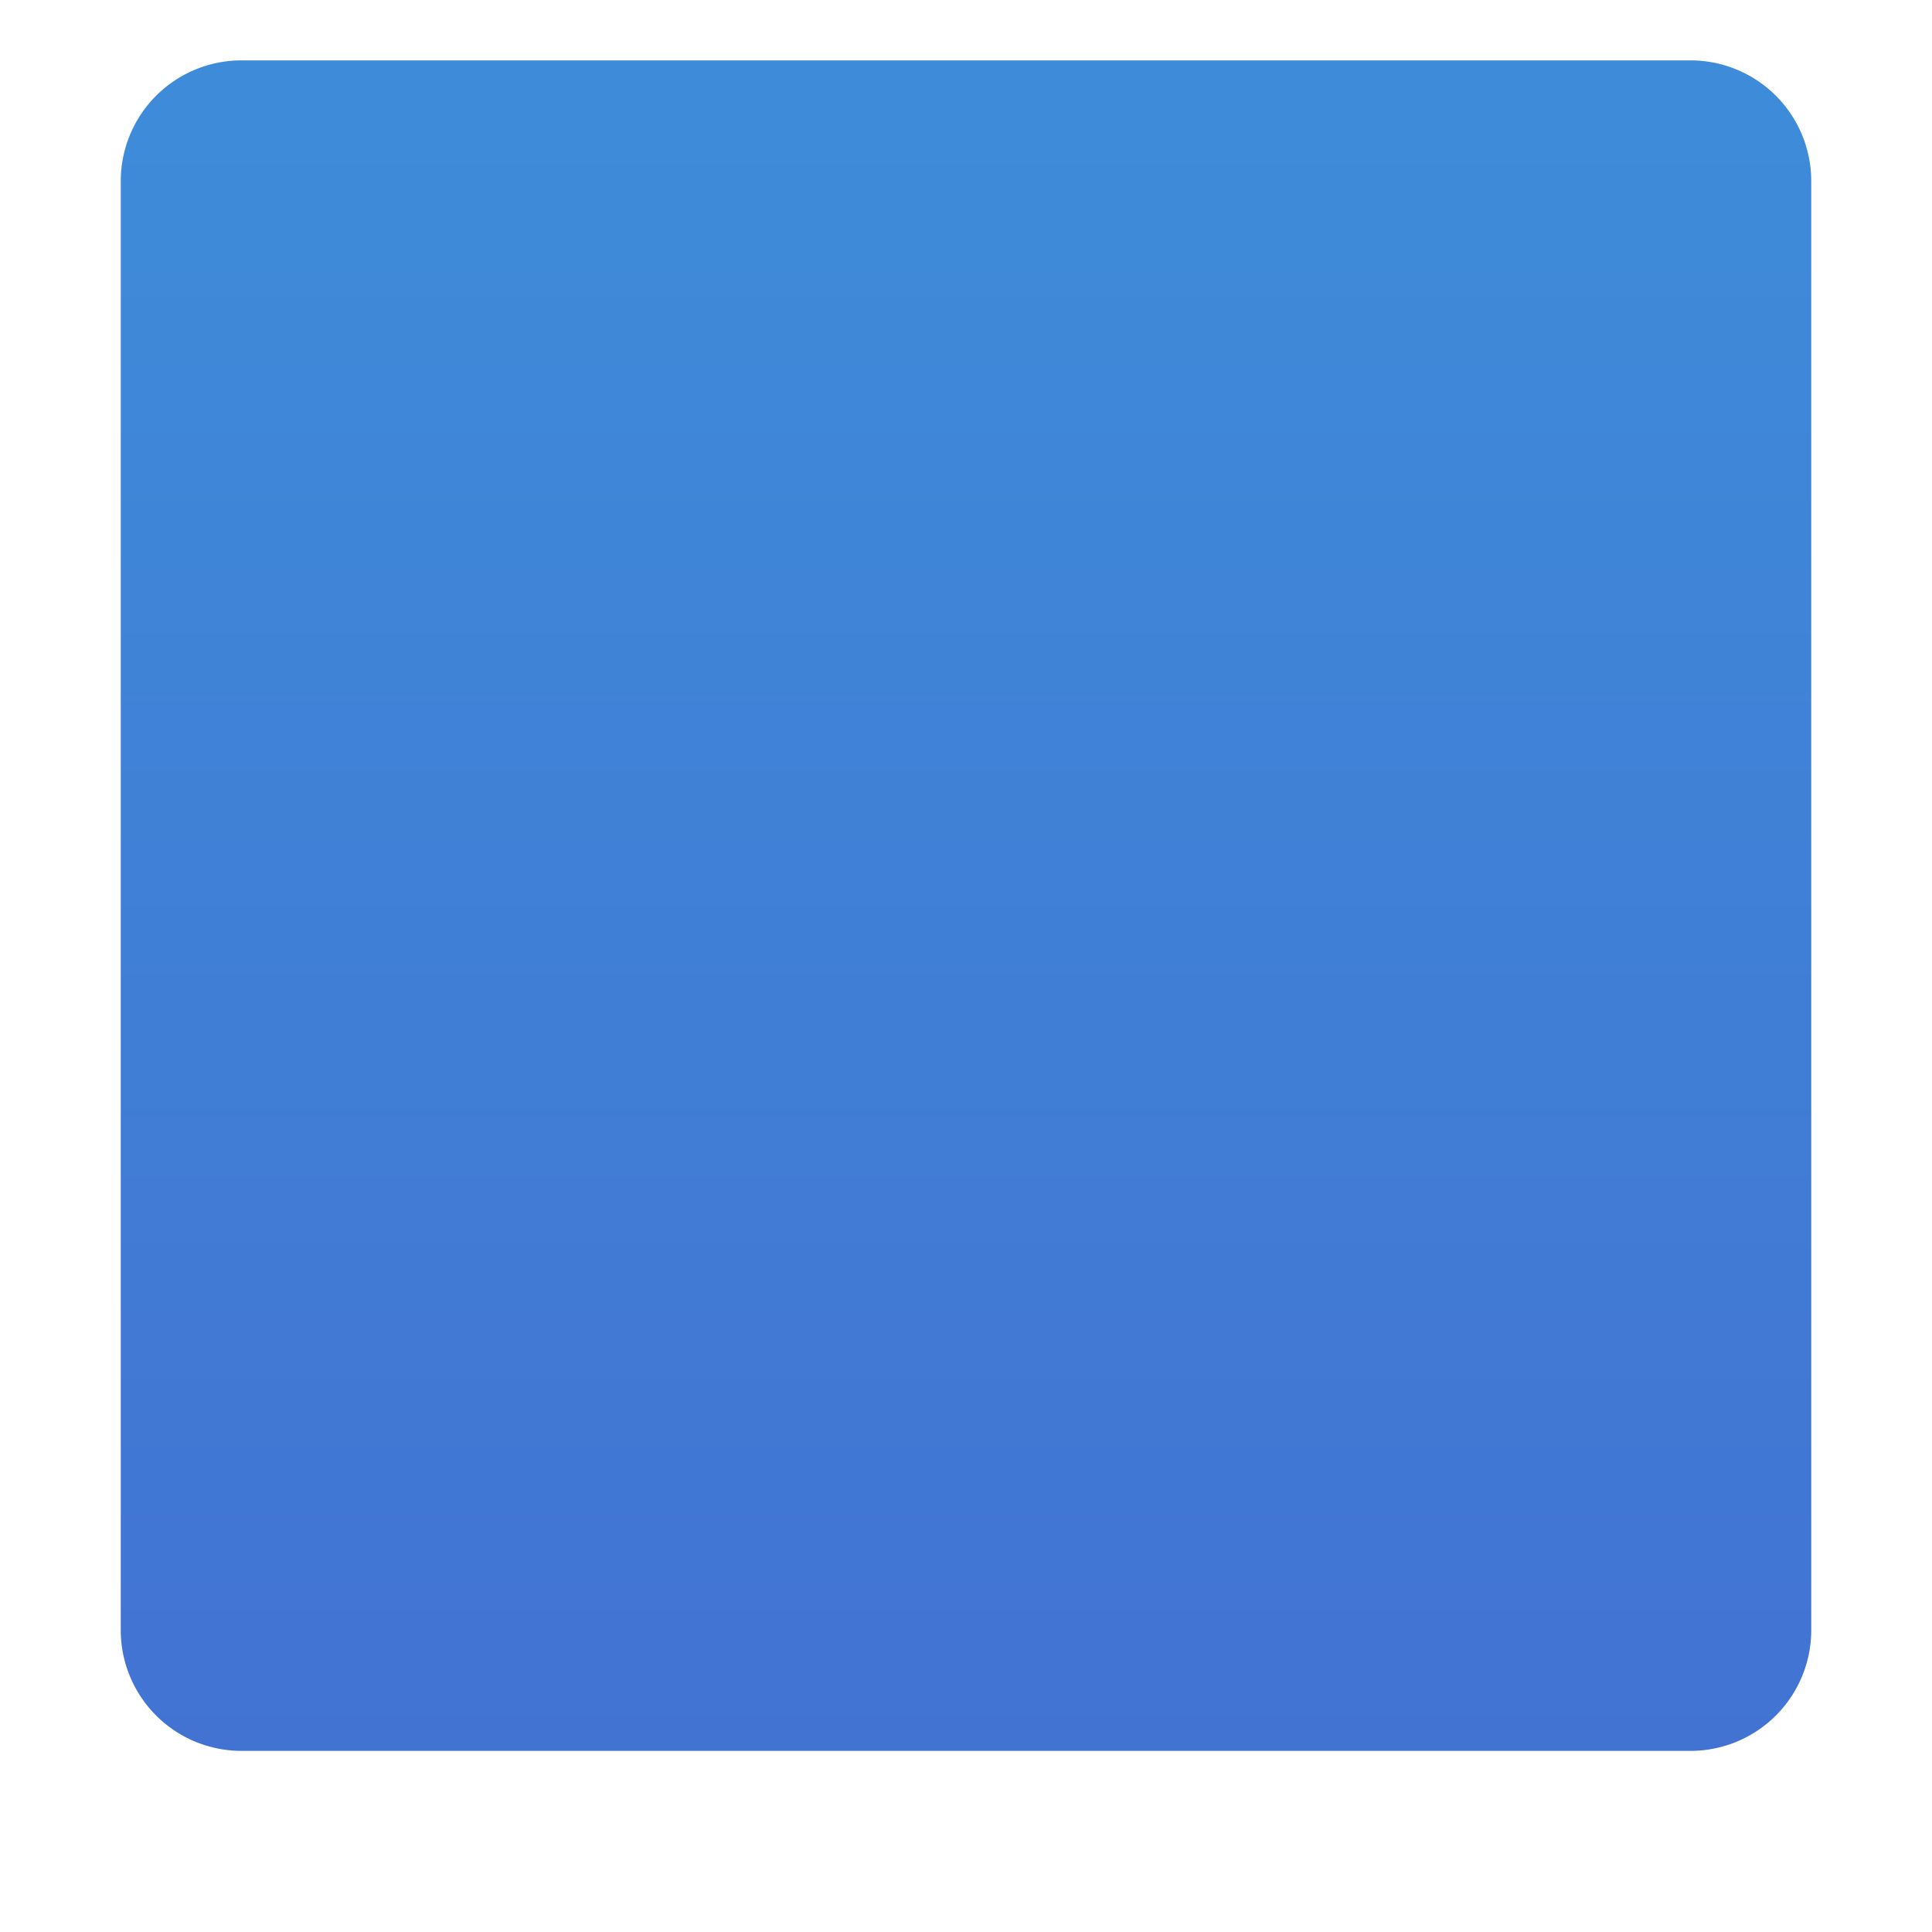
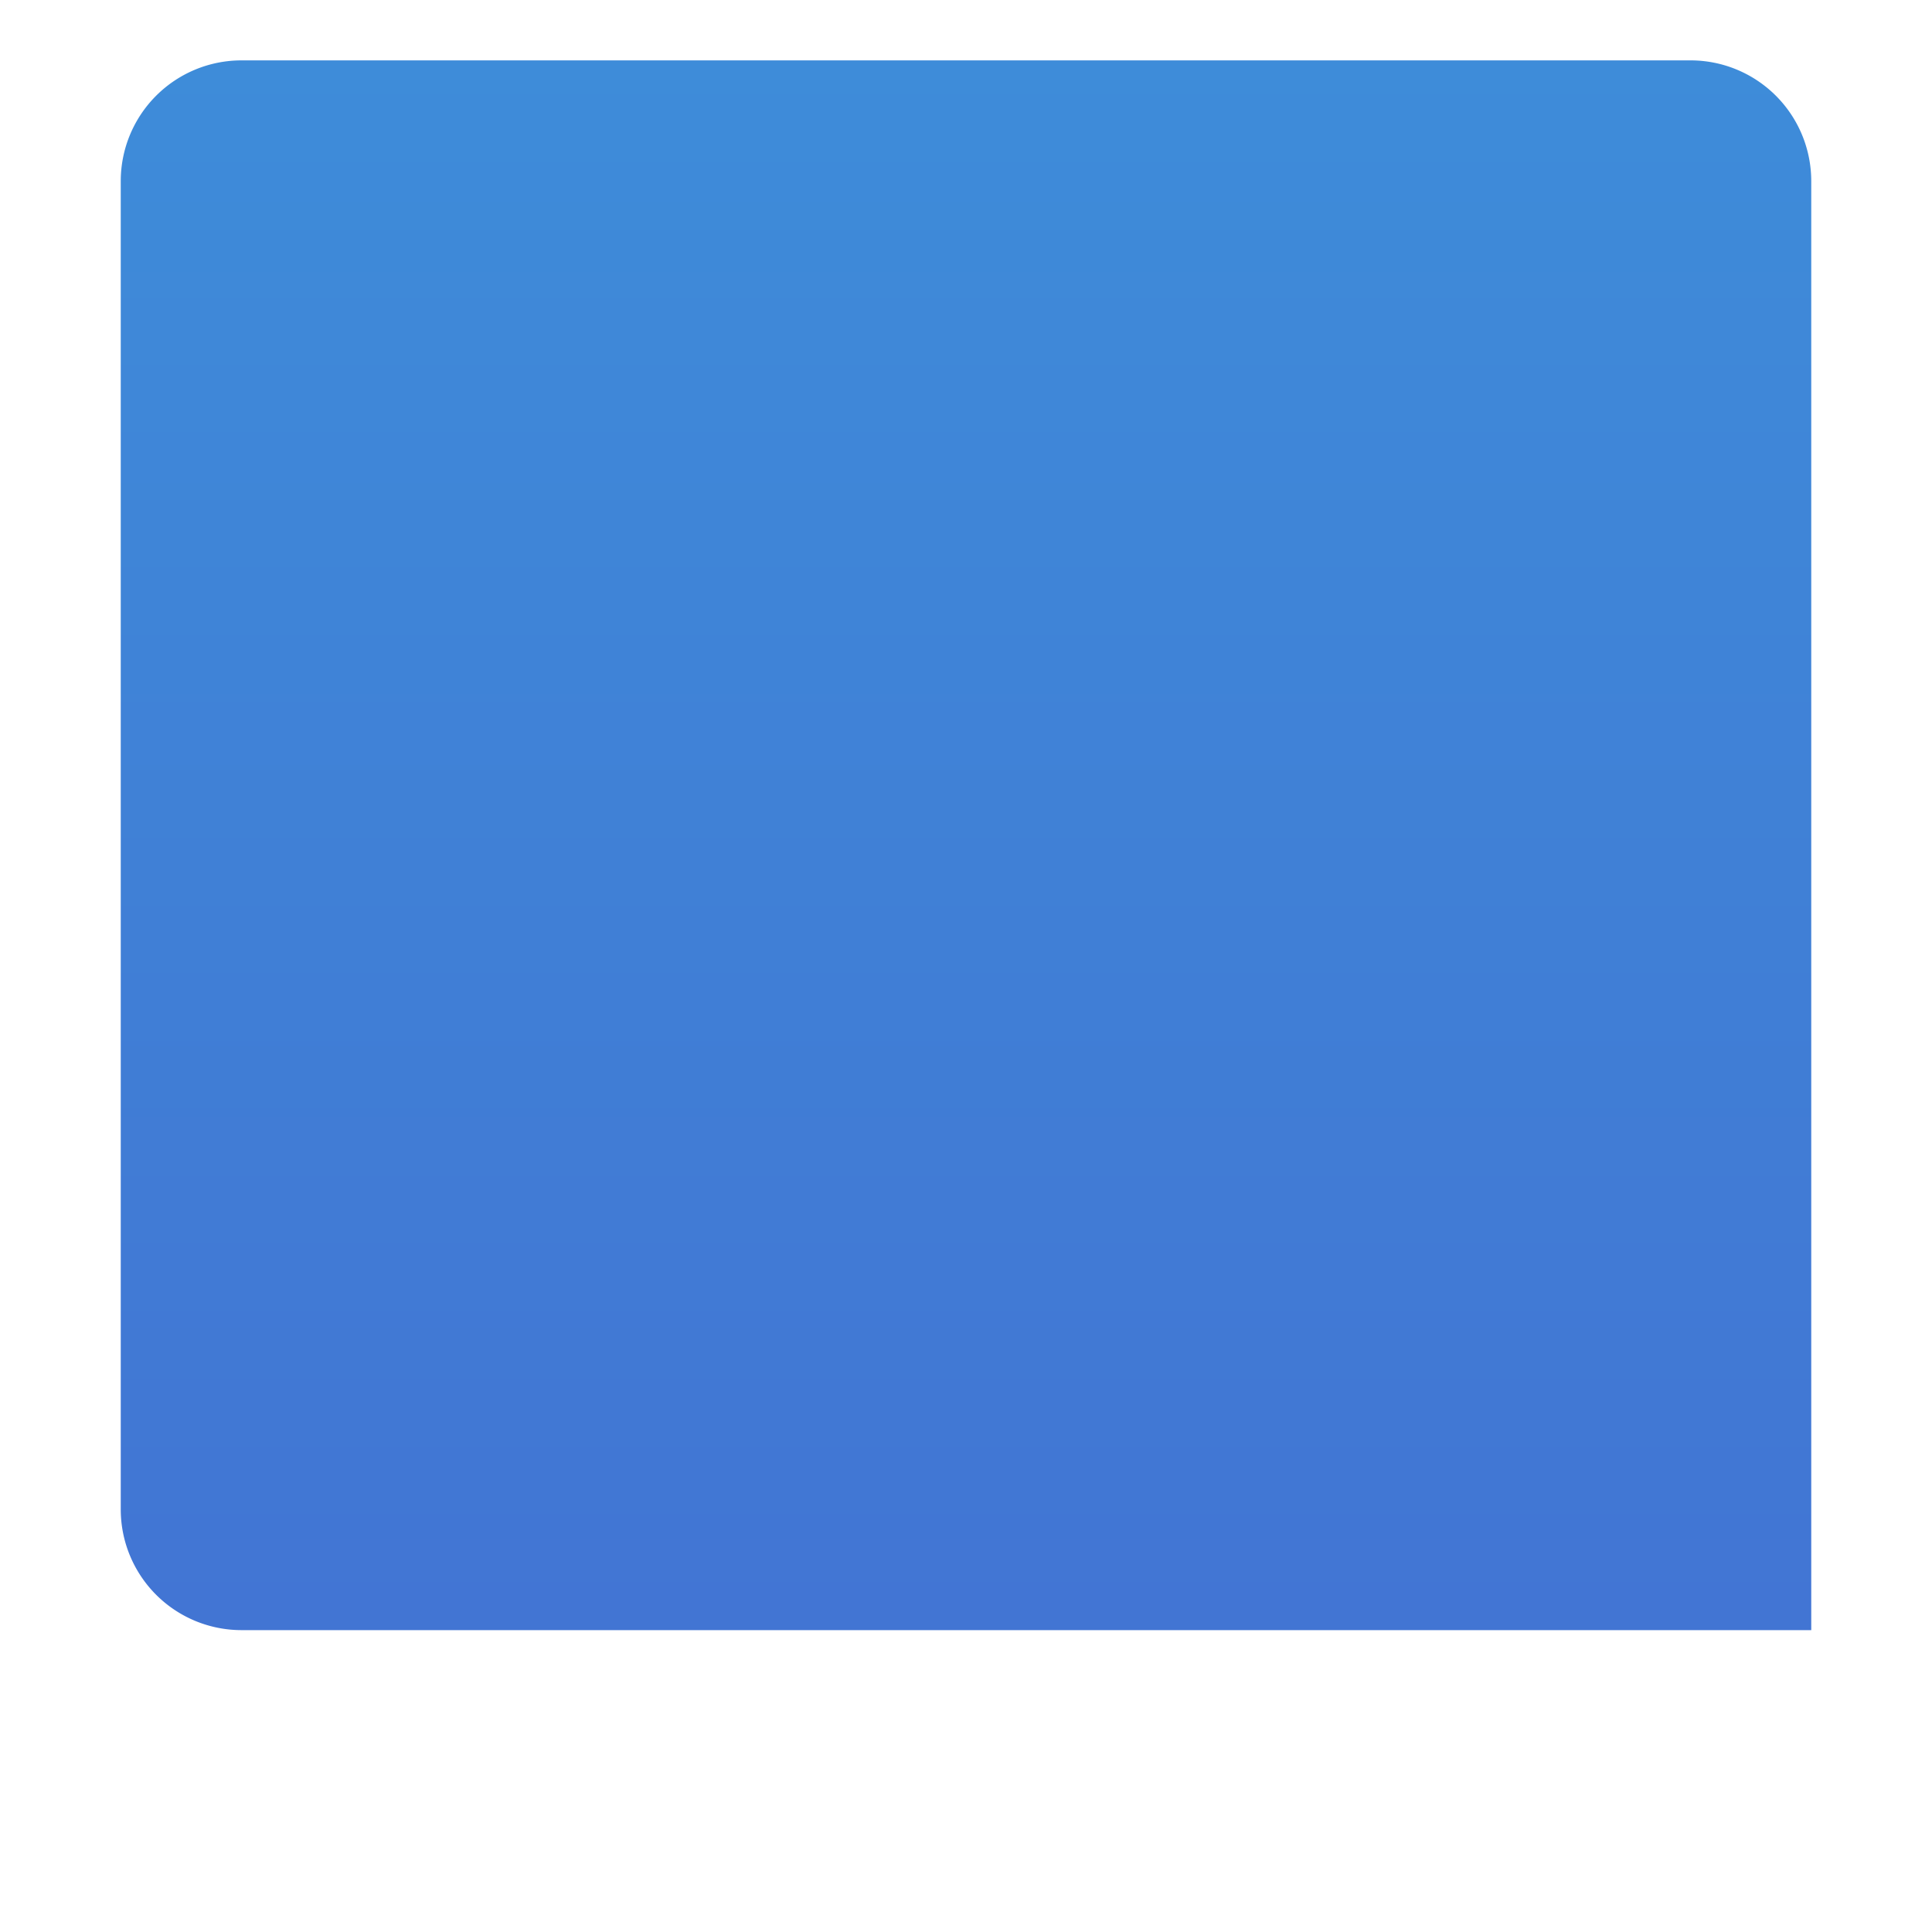
<svg xmlns="http://www.w3.org/2000/svg" fill="none" viewBox="0 0 32 32">
  <g filter="url(#svg-406b94a5-d3f8-45b6-a4c8-322f5c14e98a-a)">
-     <path fill="url(#svg-484d4ee0-953c-42be-9321-cc1b16ff4c55-b)" d="M2 4a2 2 0 0 1 2-2h24a2 2 0 0 1 2 2v24a2 2 0 0 1-2 2H4a2 2 0 0 1-2-2z" />
+     <path fill="url(#svg-484d4ee0-953c-42be-9321-cc1b16ff4c55-b)" d="M2 4a2 2 0 0 1 2-2h24a2 2 0 0 1 2 2v24H4a2 2 0 0 1-2-2z" />
  </g>
  <defs>
    <linearGradient id="svg-484d4ee0-953c-42be-9321-cc1b16ff4c55-b" x1="16" x2="16" y1="2" y2="30" gradientUnits="userSpaceOnUse">
      <stop stop-color="#3E8CD9" />
      <stop offset="1" stop-color="#4273D3" />
    </linearGradient>
    <filter id="svg-406b94a5-d3f8-45b6-a4c8-322f5c14e98a-a" width="30" height="29" x="1" y="1" color-interpolation-filters="sRGB" filterUnits="userSpaceOnUse">
      <feFlood flood-opacity="0" result="BackgroundImageFix" />
      <feBlend in="SourceGraphic" in2="BackgroundImageFix" result="shape" />
      <feColorMatrix in="SourceAlpha" result="hardAlpha" values="0 0 0 0 0 0 0 0 0 0 0 0 0 0 0 0 0 0 127 0" />
      <feOffset dy="-1" />
      <feGaussianBlur stdDeviation=".5" />
      <feComposite in2="hardAlpha" k2="-1" k3="1" operator="arithmetic" />
      <feColorMatrix values="0 0 0 0 0.239 0 0 0 0 0.333 0 0 0 0 0.816 0 0 0 1 0" />
      <feBlend in2="shape" result="effect1_innerShadow_18590_3194" />
      <feColorMatrix in="SourceAlpha" result="hardAlpha" values="0 0 0 0 0 0 0 0 0 0 0 0 0 0 0 0 0 0 127 0" />
      <feOffset dx="-1" />
      <feGaussianBlur stdDeviation=".5" />
      <feComposite in2="hardAlpha" k2="-1" k3="1" operator="arithmetic" />
      <feColorMatrix values="0 0 0 0 0.329 0 0 0 0 0.576 0 0 0 0 0.863 0 0 0 1 0" />
      <feBlend in2="effect1_innerShadow_18590_3194" result="effect2_innerShadow_18590_3194" />
      <feColorMatrix in="SourceAlpha" result="hardAlpha" values="0 0 0 0 0 0 0 0 0 0 0 0 0 0 0 0 0 0 127 0" />
      <feOffset dx="1" />
      <feGaussianBlur stdDeviation=".5" />
      <feComposite in2="hardAlpha" k2="-1" k3="1" operator="arithmetic" />
      <feColorMatrix values="0 0 0 0 0.216 0 0 0 0 0.365 0 0 0 0 0.722 0 0 0 1 0" />
      <feBlend in2="effect2_innerShadow_18590_3194" result="effect3_innerShadow_18590_3194" />
    </filter>
  </defs>
</svg>